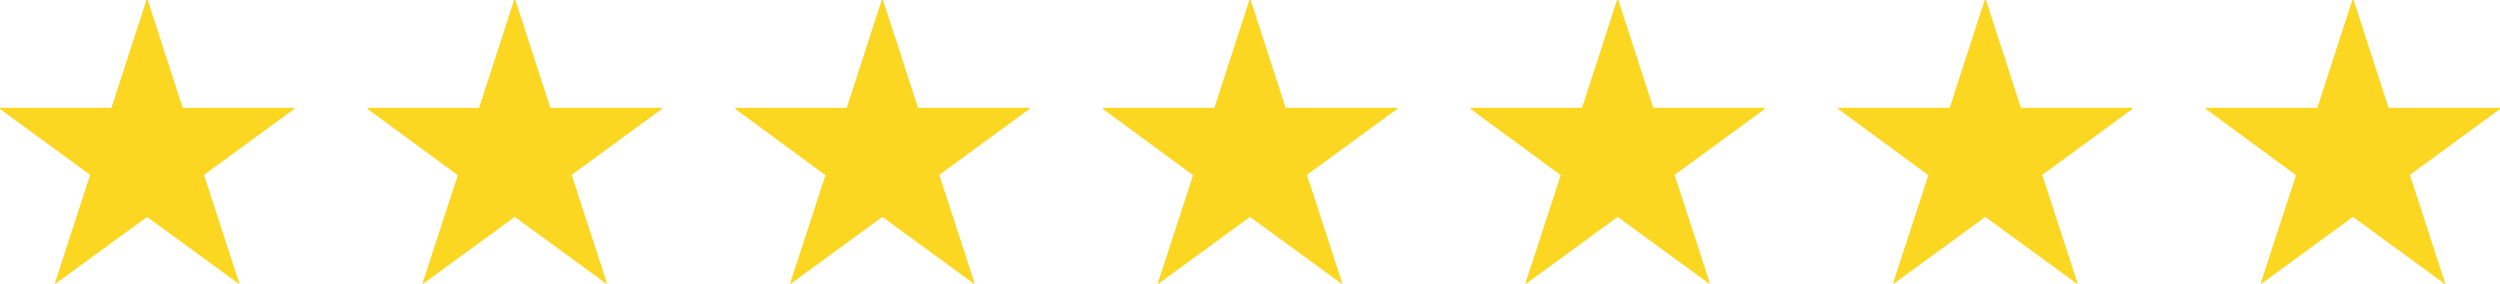
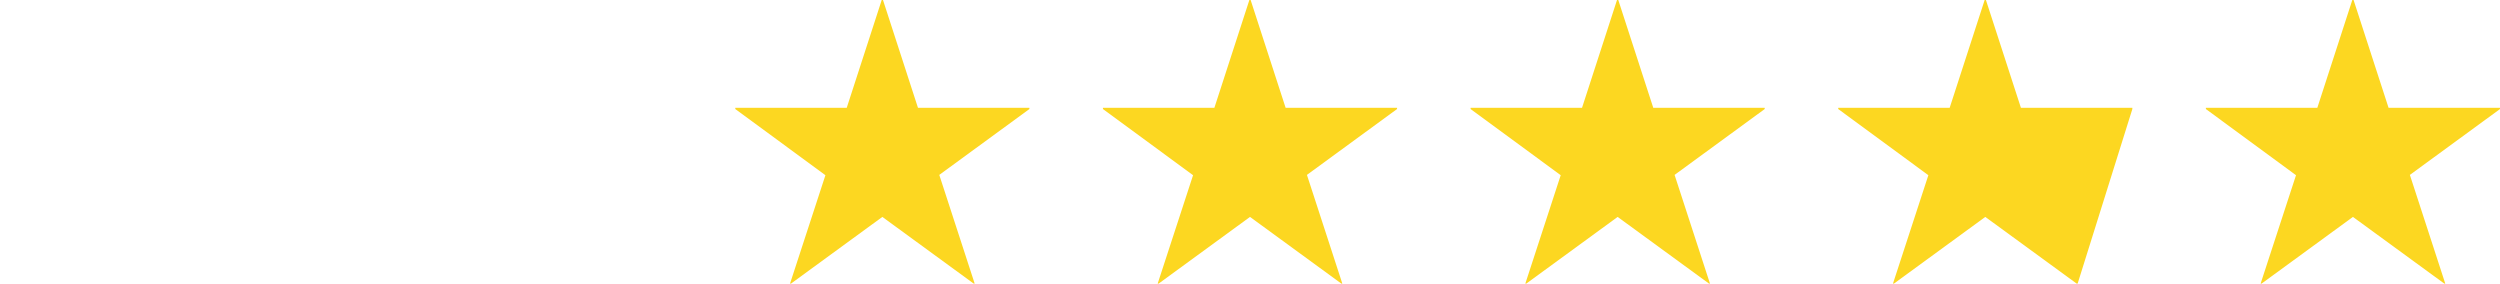
<svg xmlns="http://www.w3.org/2000/svg" viewBox="0 0 238 27">
  <defs>
    <style>.cls-1{fill:#fcd721;}</style>
  </defs>
  <g id="レイヤー_2" data-name="レイヤー 2">
    <g id="レイヤー_1-2" data-name="レイヤー 1">
-       <path class="cls-1" d="M17.39,10.26H28v.12l-8.58,6.27L22.79,27l-.09,0L14,20.65,5.3,27l-.09,0L8.58,16.65,0,10.38v-.12H10.61L13.94,0h.12Z" />
-       <path class="cls-1" d="M52.39,10.26H63v.12l-8.58,6.27L57.79,27l-.09,0L49,20.65,40.3,27l-.09,0,3.37-10.32L35,10.38v-.12H45.61L48.94,0h.12Z" />
      <path class="cls-1" d="M87.39,10.26H98v.12l-8.58,6.27L92.79,27l-.09,0L84,20.65,75.3,27l-.09,0,3.37-10.32L70,10.38v-.12H80.61L83.94,0h.12Z" />
      <path class="cls-1" d="M122.39,10.26H133v.12l-8.58,6.27L127.79,27l-.09,0L119,20.65,110.3,27l-.09,0,3.37-10.32L105,10.38v-.12h10.61L118.94,0h.12Z" />
      <path class="cls-1" d="M157.39,10.26H168v.12l-8.58,6.27L162.79,27l-.09,0L154,20.65,145.3,27l-.09,0,3.37-10.32L140,10.38v-.12h10.61L153.94,0h.12Z" />
-       <path class="cls-1" d="M192.39,10.26H203v.12l-8.58,6.27L197.79,27l-.09,0L189,20.65,180.3,27l-.09,0,3.37-10.32L175,10.38v-.12h10.61L188.94,0h.12Z" />
+       <path class="cls-1" d="M192.39,10.26H203v.12L197.79,27l-.09,0L189,20.65,180.3,27l-.09,0,3.37-10.32L175,10.38v-.12h10.61L188.94,0h.12Z" />
      <path class="cls-1" d="M227.39,10.26H238v.12l-8.58,6.27L232.79,27l-.09,0L224,20.65,215.3,27l-.09,0,3.37-10.32L210,10.38v-.12h10.61L223.94,0h.12Z" />
    </g>
  </g>
</svg>